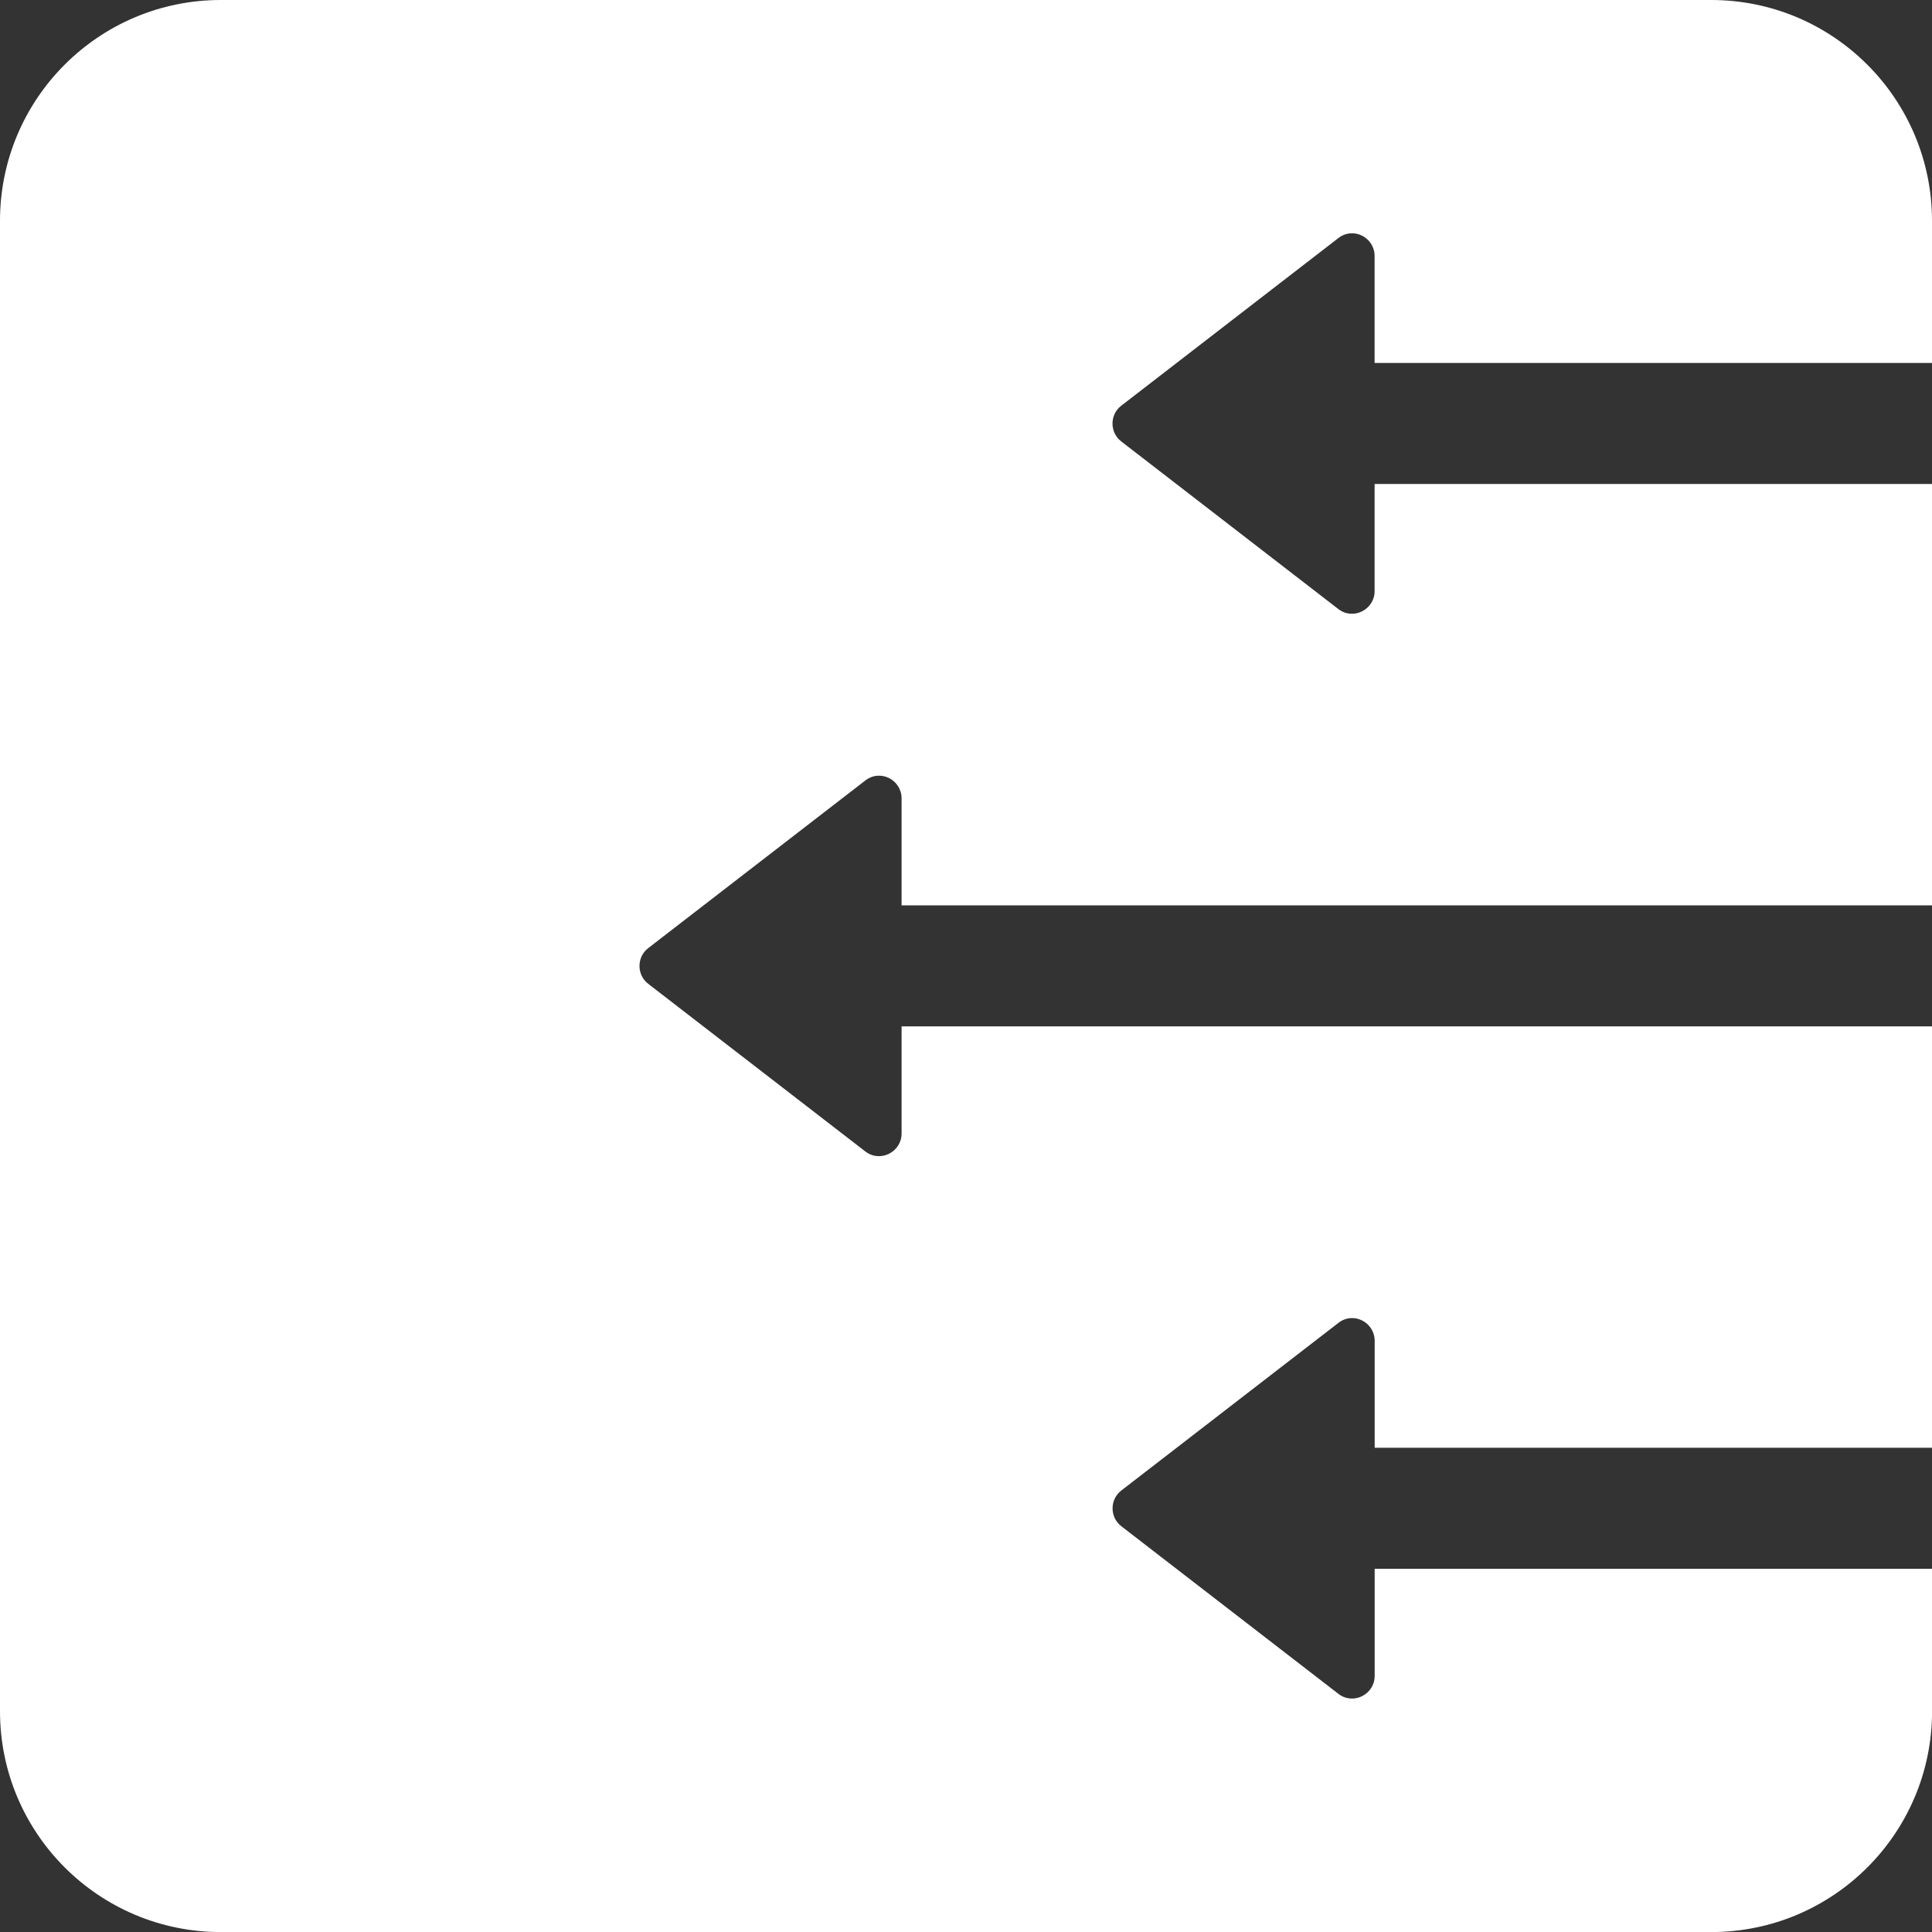
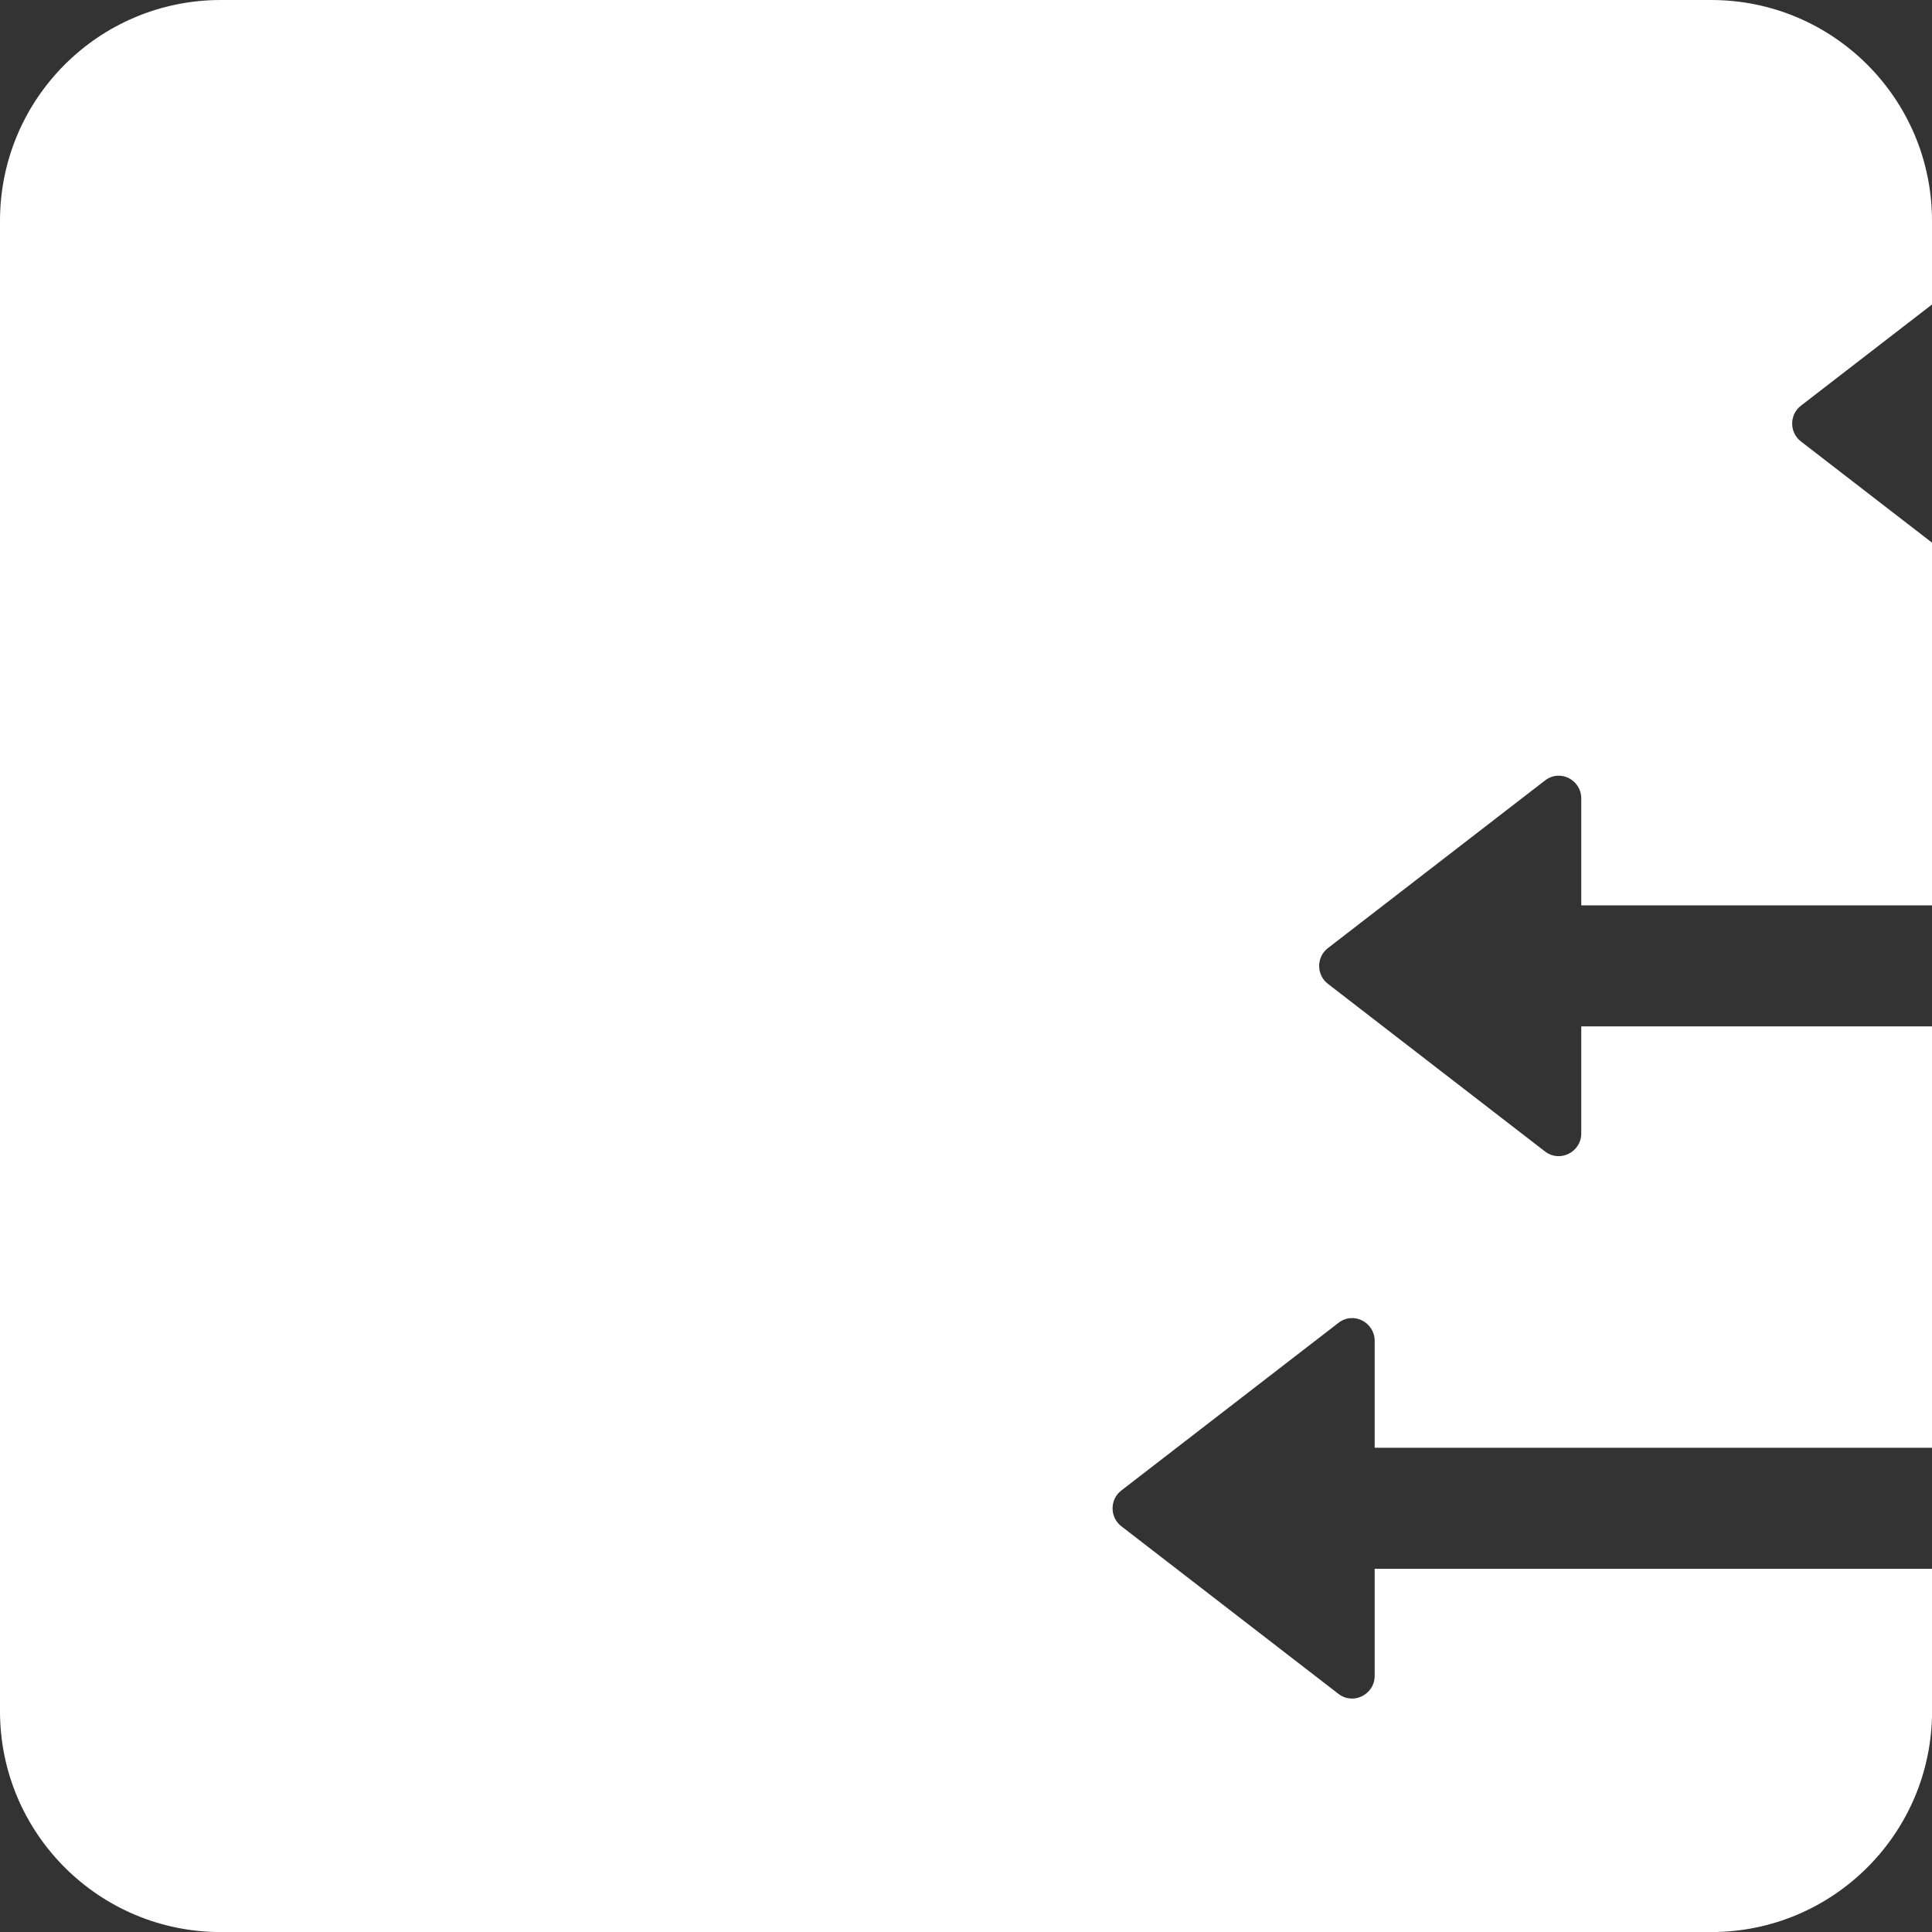
<svg xmlns="http://www.w3.org/2000/svg" id="Lag_1" viewBox="0 0 283.46 283.46">
  <rect x="0" y="0" width="283.46" height="283.46" fill="#333333" stroke="none" />
  <defs>
    <style>.cls-1{fill:#fff;}</style>
  </defs>
-   <path class="cls-1" d="m283.46,53.28v-20.88c0-17.89-14.5-32.4-32.4-32.4H32.4C14.5,0,0,14.5,0,32.4v218.67c0,17.89,14.5,32.4,32.4,32.4h218.67c17.89,0,32.4-14.5,32.4-32.4v-20.9h-81.78v15.72c0,2.69-3.11,4.33-5.32,2.63l-31.86-24.6c-1.7-1.32-1.7-3.92,0-5.23l31.86-24.6c2.24-1.73,5.32-.06,5.32,2.63v15.69h81.78v-61.82h-51.47s-99.72,0-99.72,0v15.72c0,2.69-3.11,4.33-5.32,2.63l-31.86-24.6c-1.7-1.32-1.7-3.92,0-5.23l31.86-24.6c2.24-1.73,5.32-.06,5.32,2.63v15.69h151.18v-61.82h-81.78v15.72c0,2.69-3.11,4.33-5.32,2.63l-31.86-24.6c-1.7-1.32-1.7-3.92,0-5.23l31.86-24.6c2.24-1.73,5.32-.06,5.32,2.63v15.69h81.78Z" />
+   <path class="cls-1" d="m283.46,53.28v-20.88c0-17.89-14.5-32.4-32.4-32.4H32.4C14.5,0,0,14.5,0,32.4v218.67c0,17.89,14.5,32.4,32.4,32.4h218.67c17.89,0,32.4-14.5,32.4-32.4v-20.9h-81.78v15.72c0,2.69-3.11,4.33-5.32,2.63l-31.86-24.6c-1.7-1.32-1.7-3.92,0-5.23l31.86-24.6c2.24-1.73,5.32-.06,5.32,2.63v15.69h81.78v-61.82h-51.47v15.72c0,2.69-3.11,4.33-5.32,2.63l-31.86-24.6c-1.7-1.32-1.7-3.92,0-5.23l31.86-24.6c2.24-1.73,5.32-.06,5.32,2.63v15.69h151.18v-61.82h-81.78v15.72c0,2.69-3.11,4.33-5.32,2.63l-31.86-24.6c-1.7-1.32-1.7-3.92,0-5.23l31.86-24.6c2.24-1.73,5.32-.06,5.32,2.63v15.69h81.78Z" />
</svg>